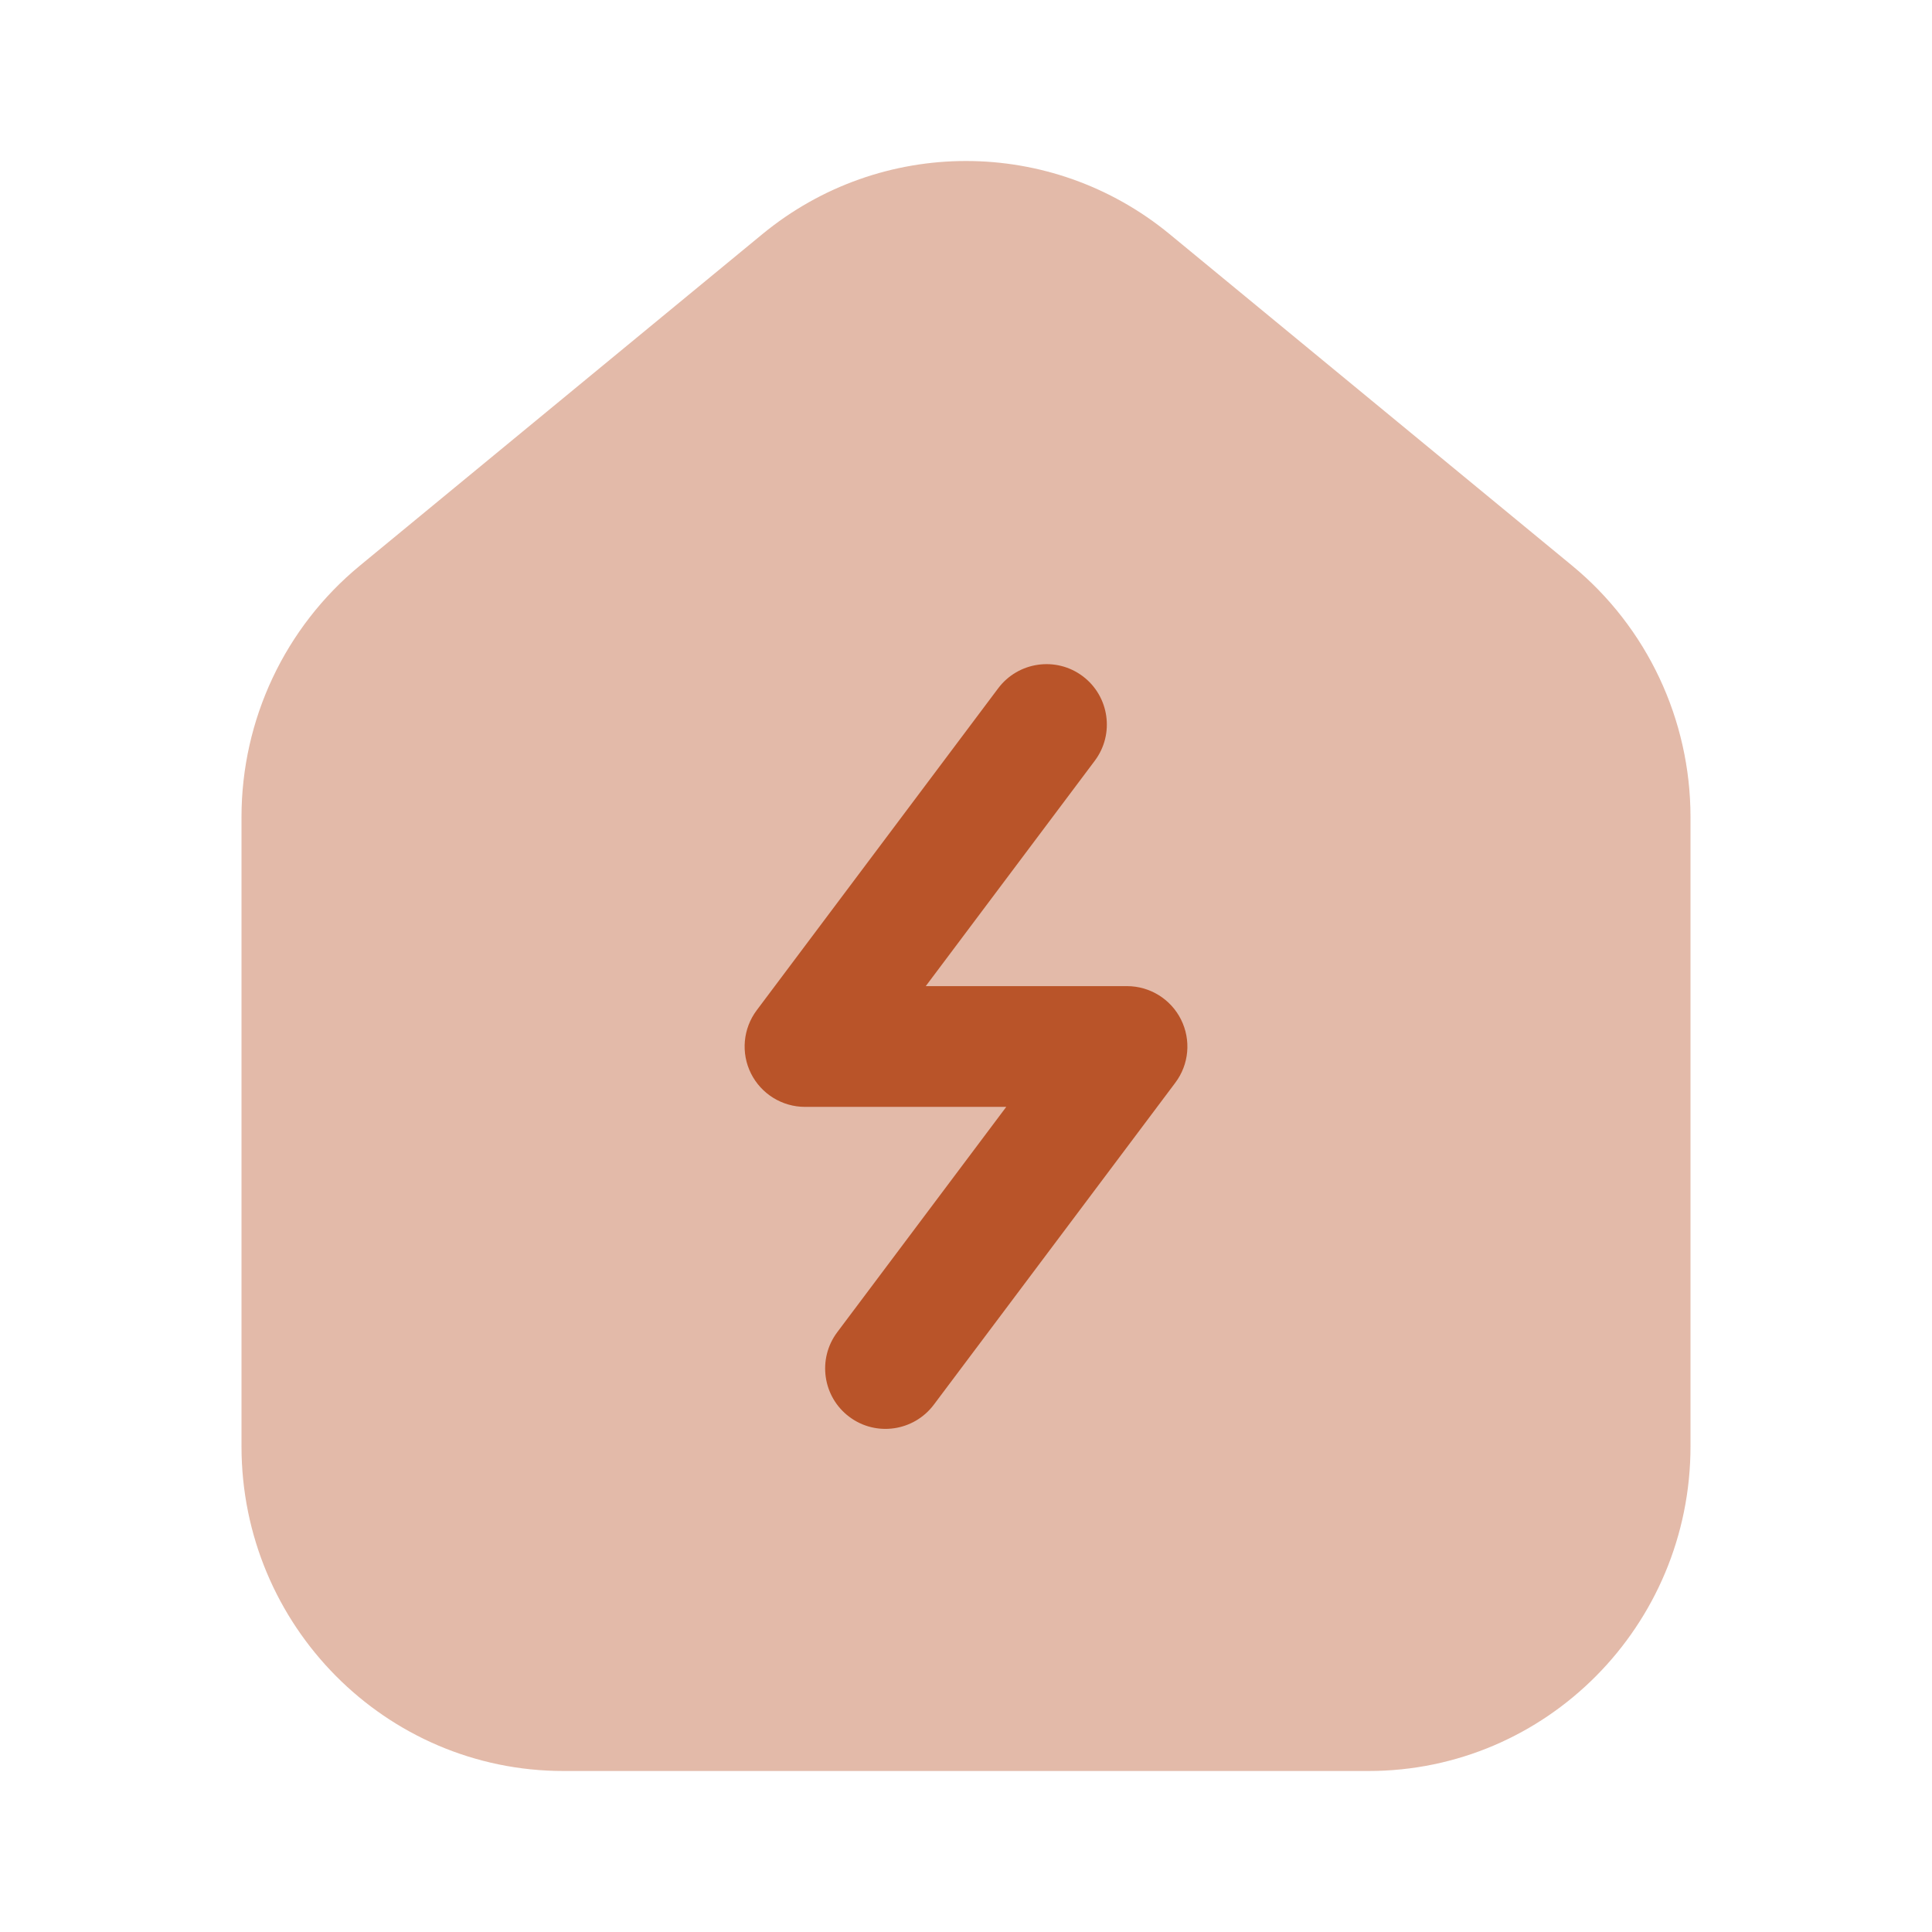
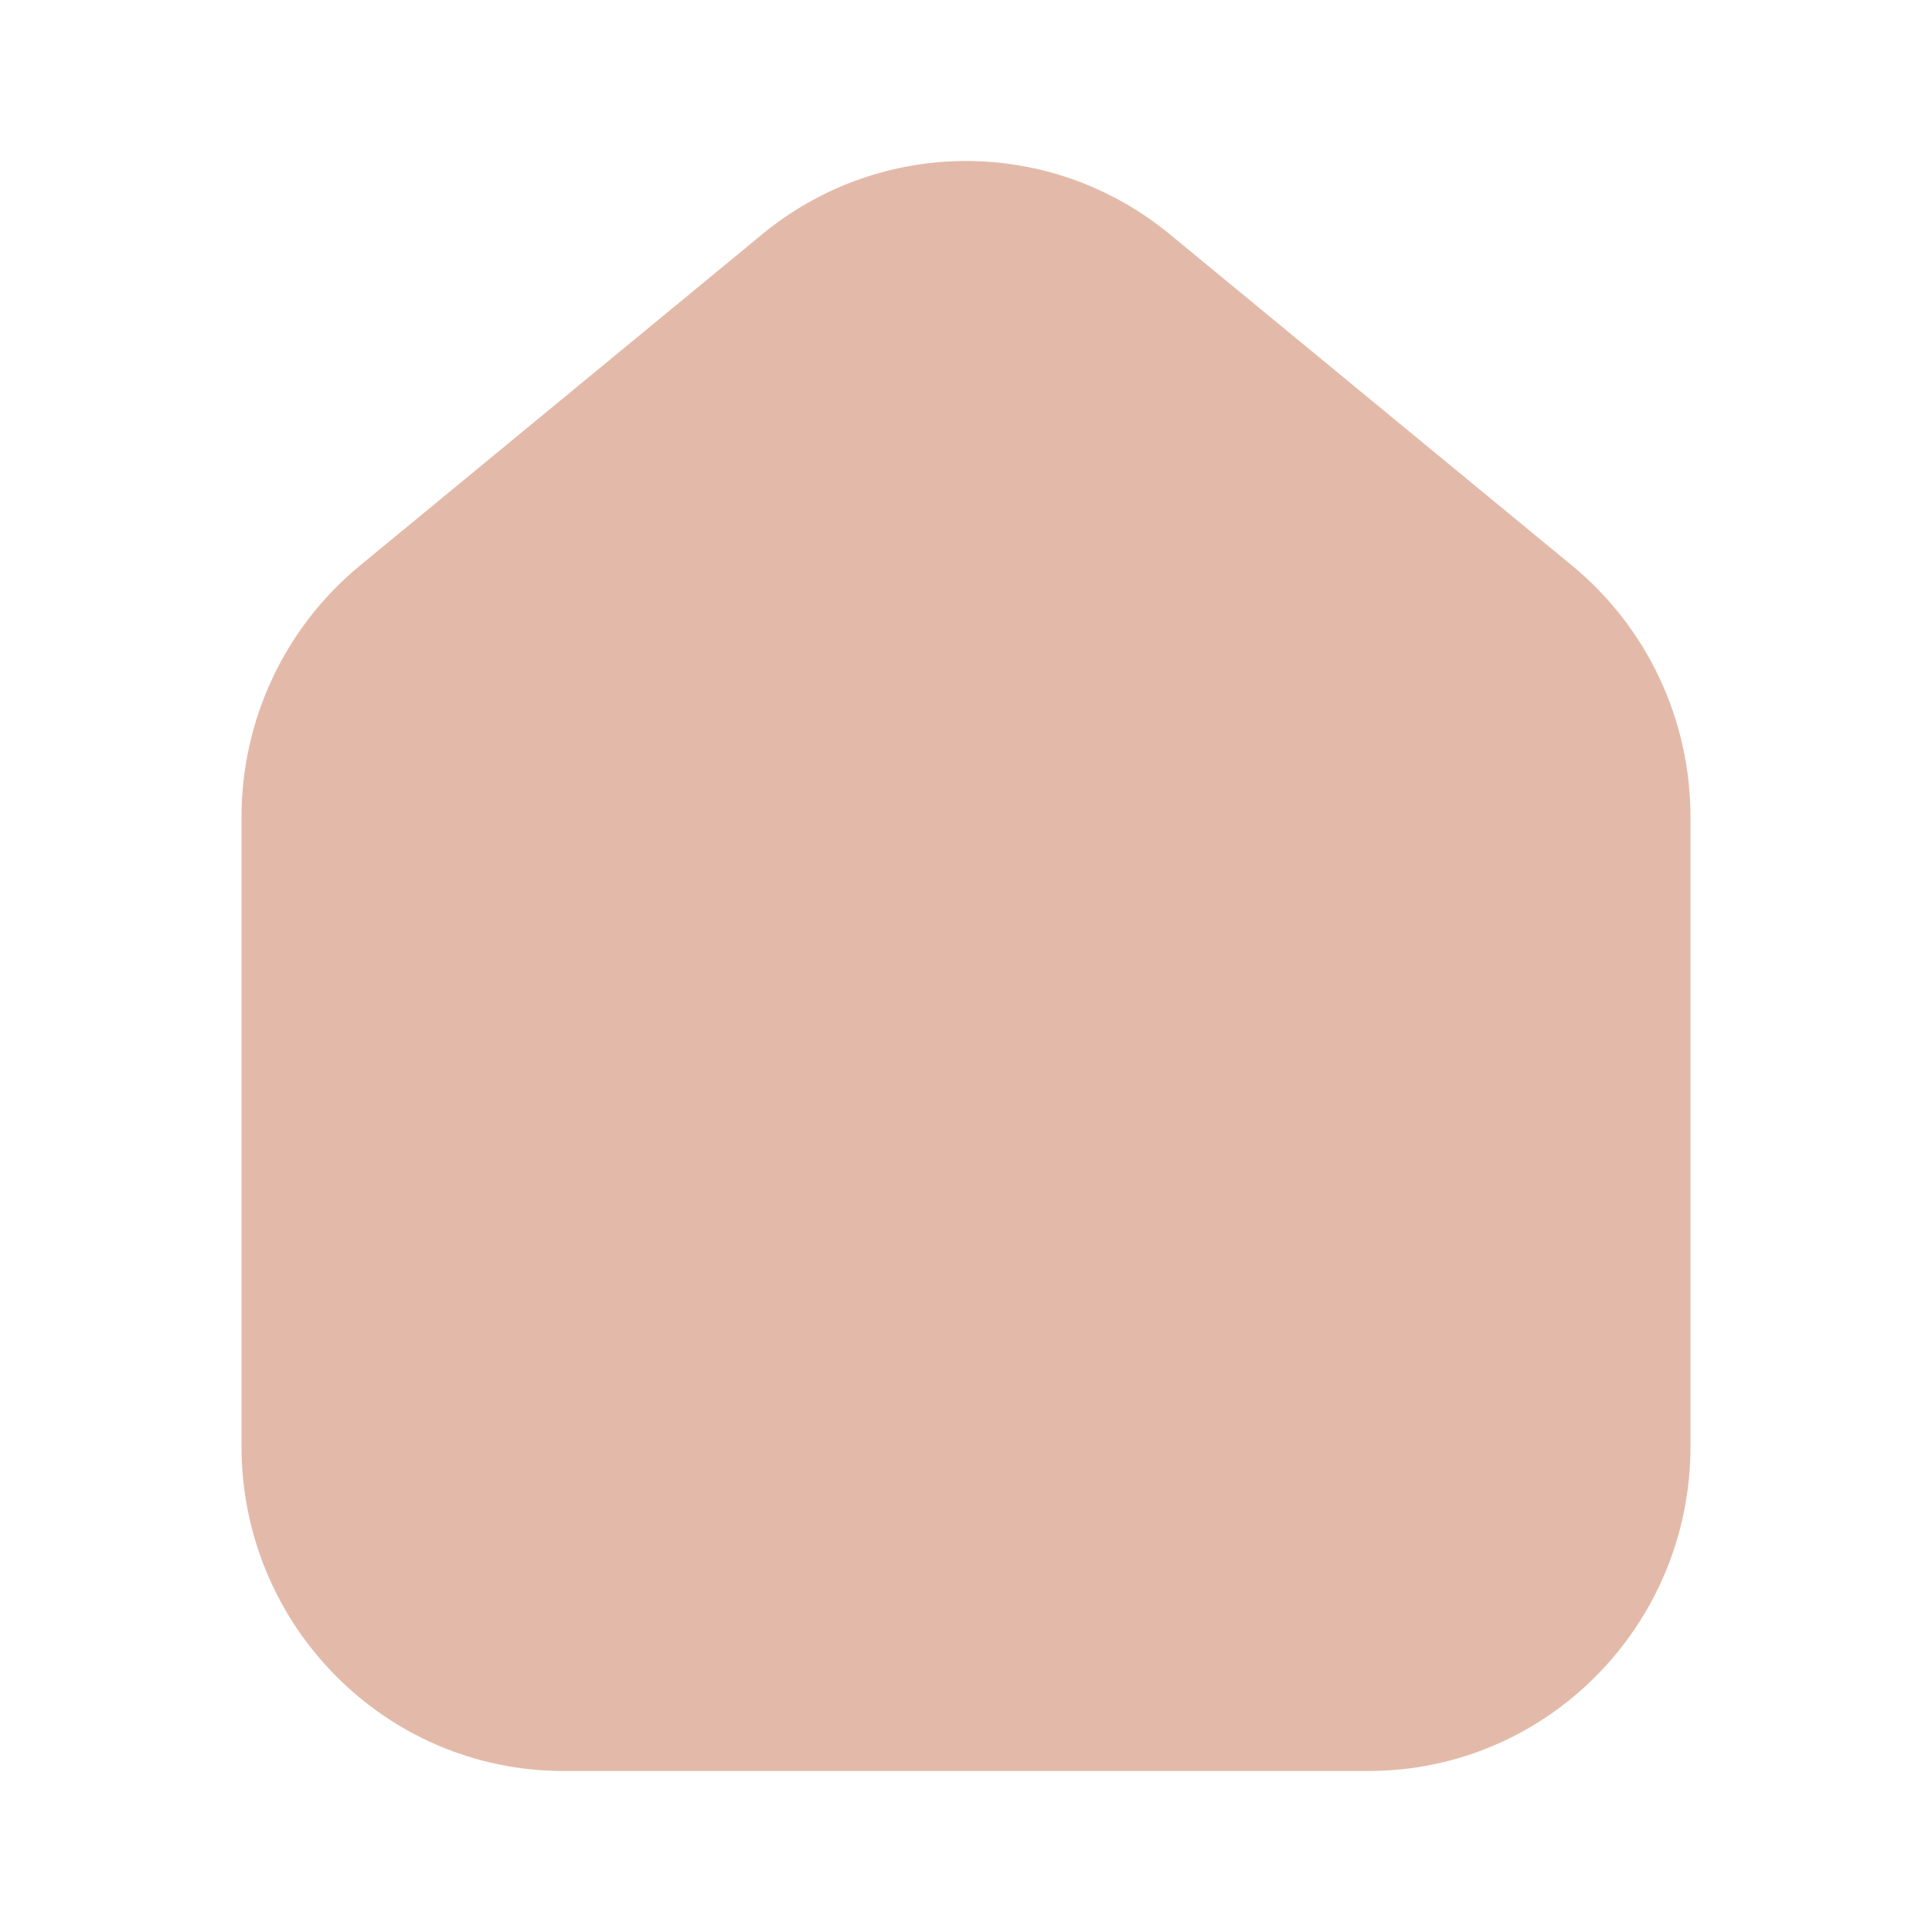
<svg xmlns="http://www.w3.org/2000/svg" width="24" height="24" viewBox="0 0 24 24" fill="none">
  <path opacity="0.4" d="M21 17.967V10.15C21 8.939 20.46 7.793 19.53 7.027L14.53 2.909C13.058 1.697 10.942 1.697 9.47 2.909L4.47 7.027C3.54 7.793 3 8.939 3 10.15V17.967C3 20.194 4.791 22 7 22H17C19.209 22 21 20.194 21 17.967Z" fill="#B95429" />
-   <path fill-rule="evenodd" clip-rule="evenodd" d="M13.45 8.4C13.781 8.649 13.848 9.119 13.6 9.45L11.5 12.25H14C14.284 12.25 14.544 12.411 14.671 12.665C14.798 12.919 14.771 13.223 14.6 13.45L11.6 17.45C11.351 17.781 10.881 17.849 10.55 17.6C10.219 17.352 10.152 16.881 10.4 16.55L12.5 13.75H10C9.716 13.75 9.456 13.589 9.329 13.335C9.202 13.081 9.23 12.777 9.4 12.55L12.4 8.55C12.649 8.219 13.119 8.152 13.45 8.4Z" fill="#B95429" />
</svg>